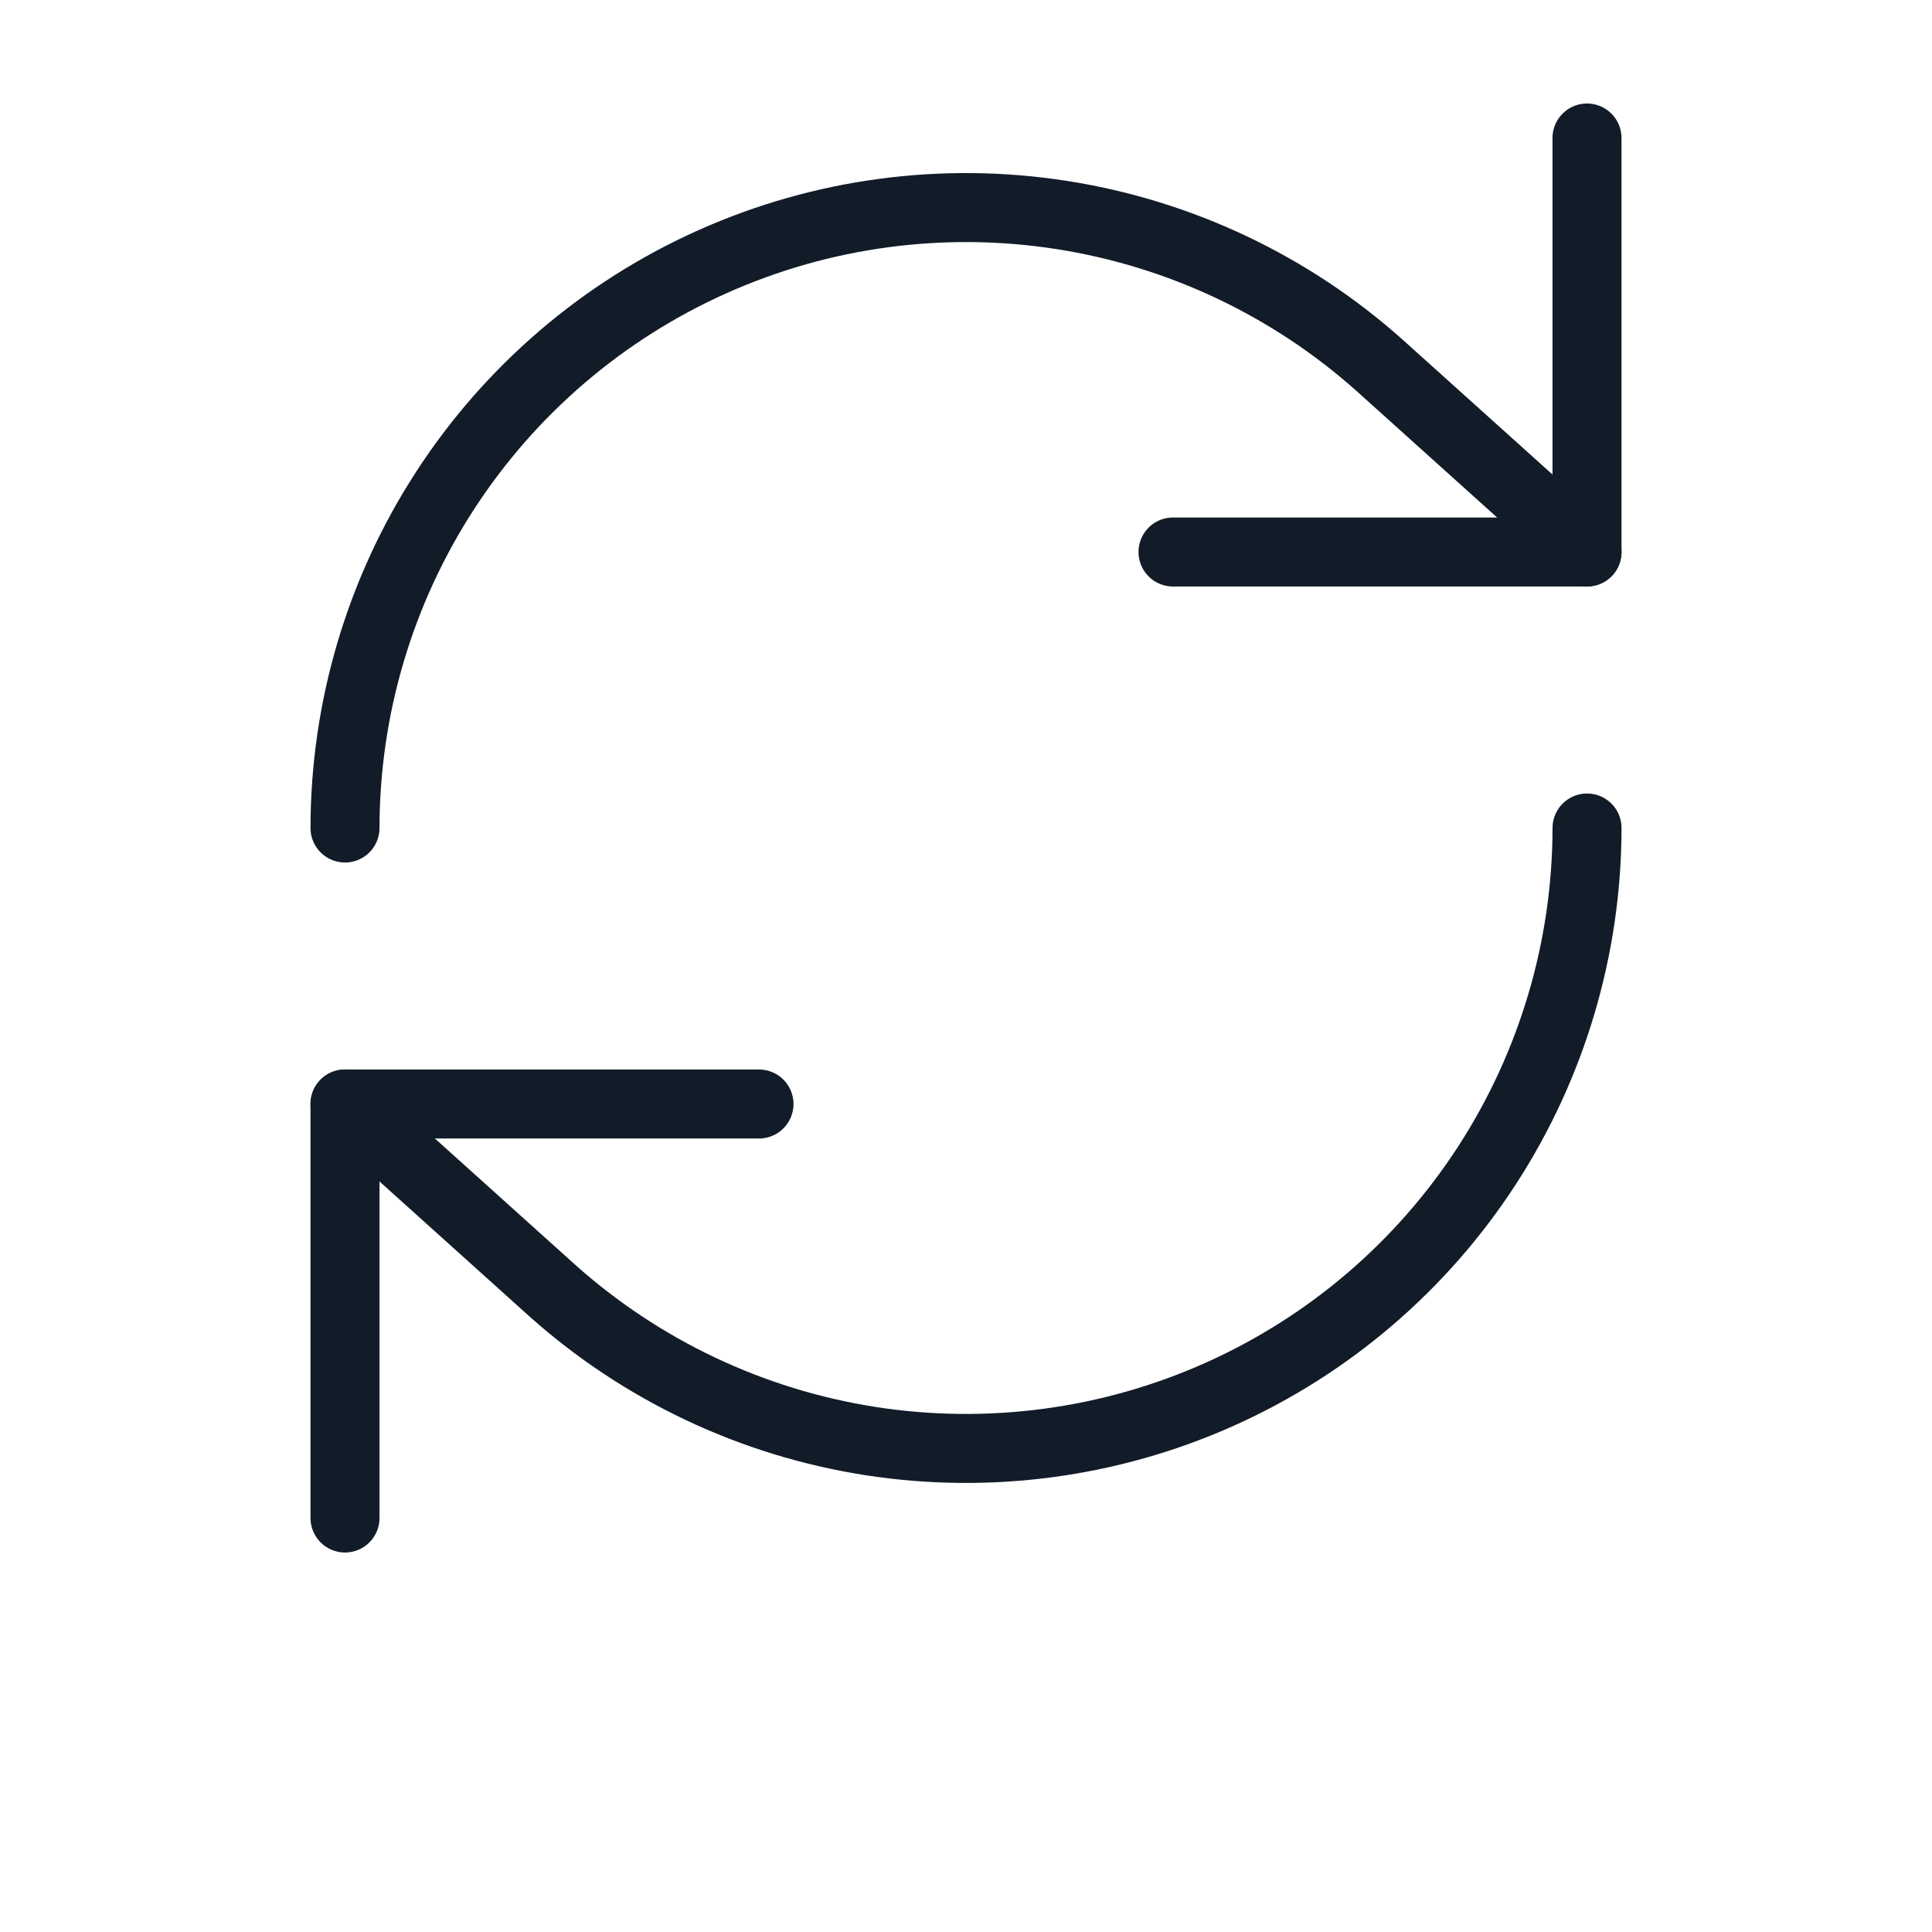
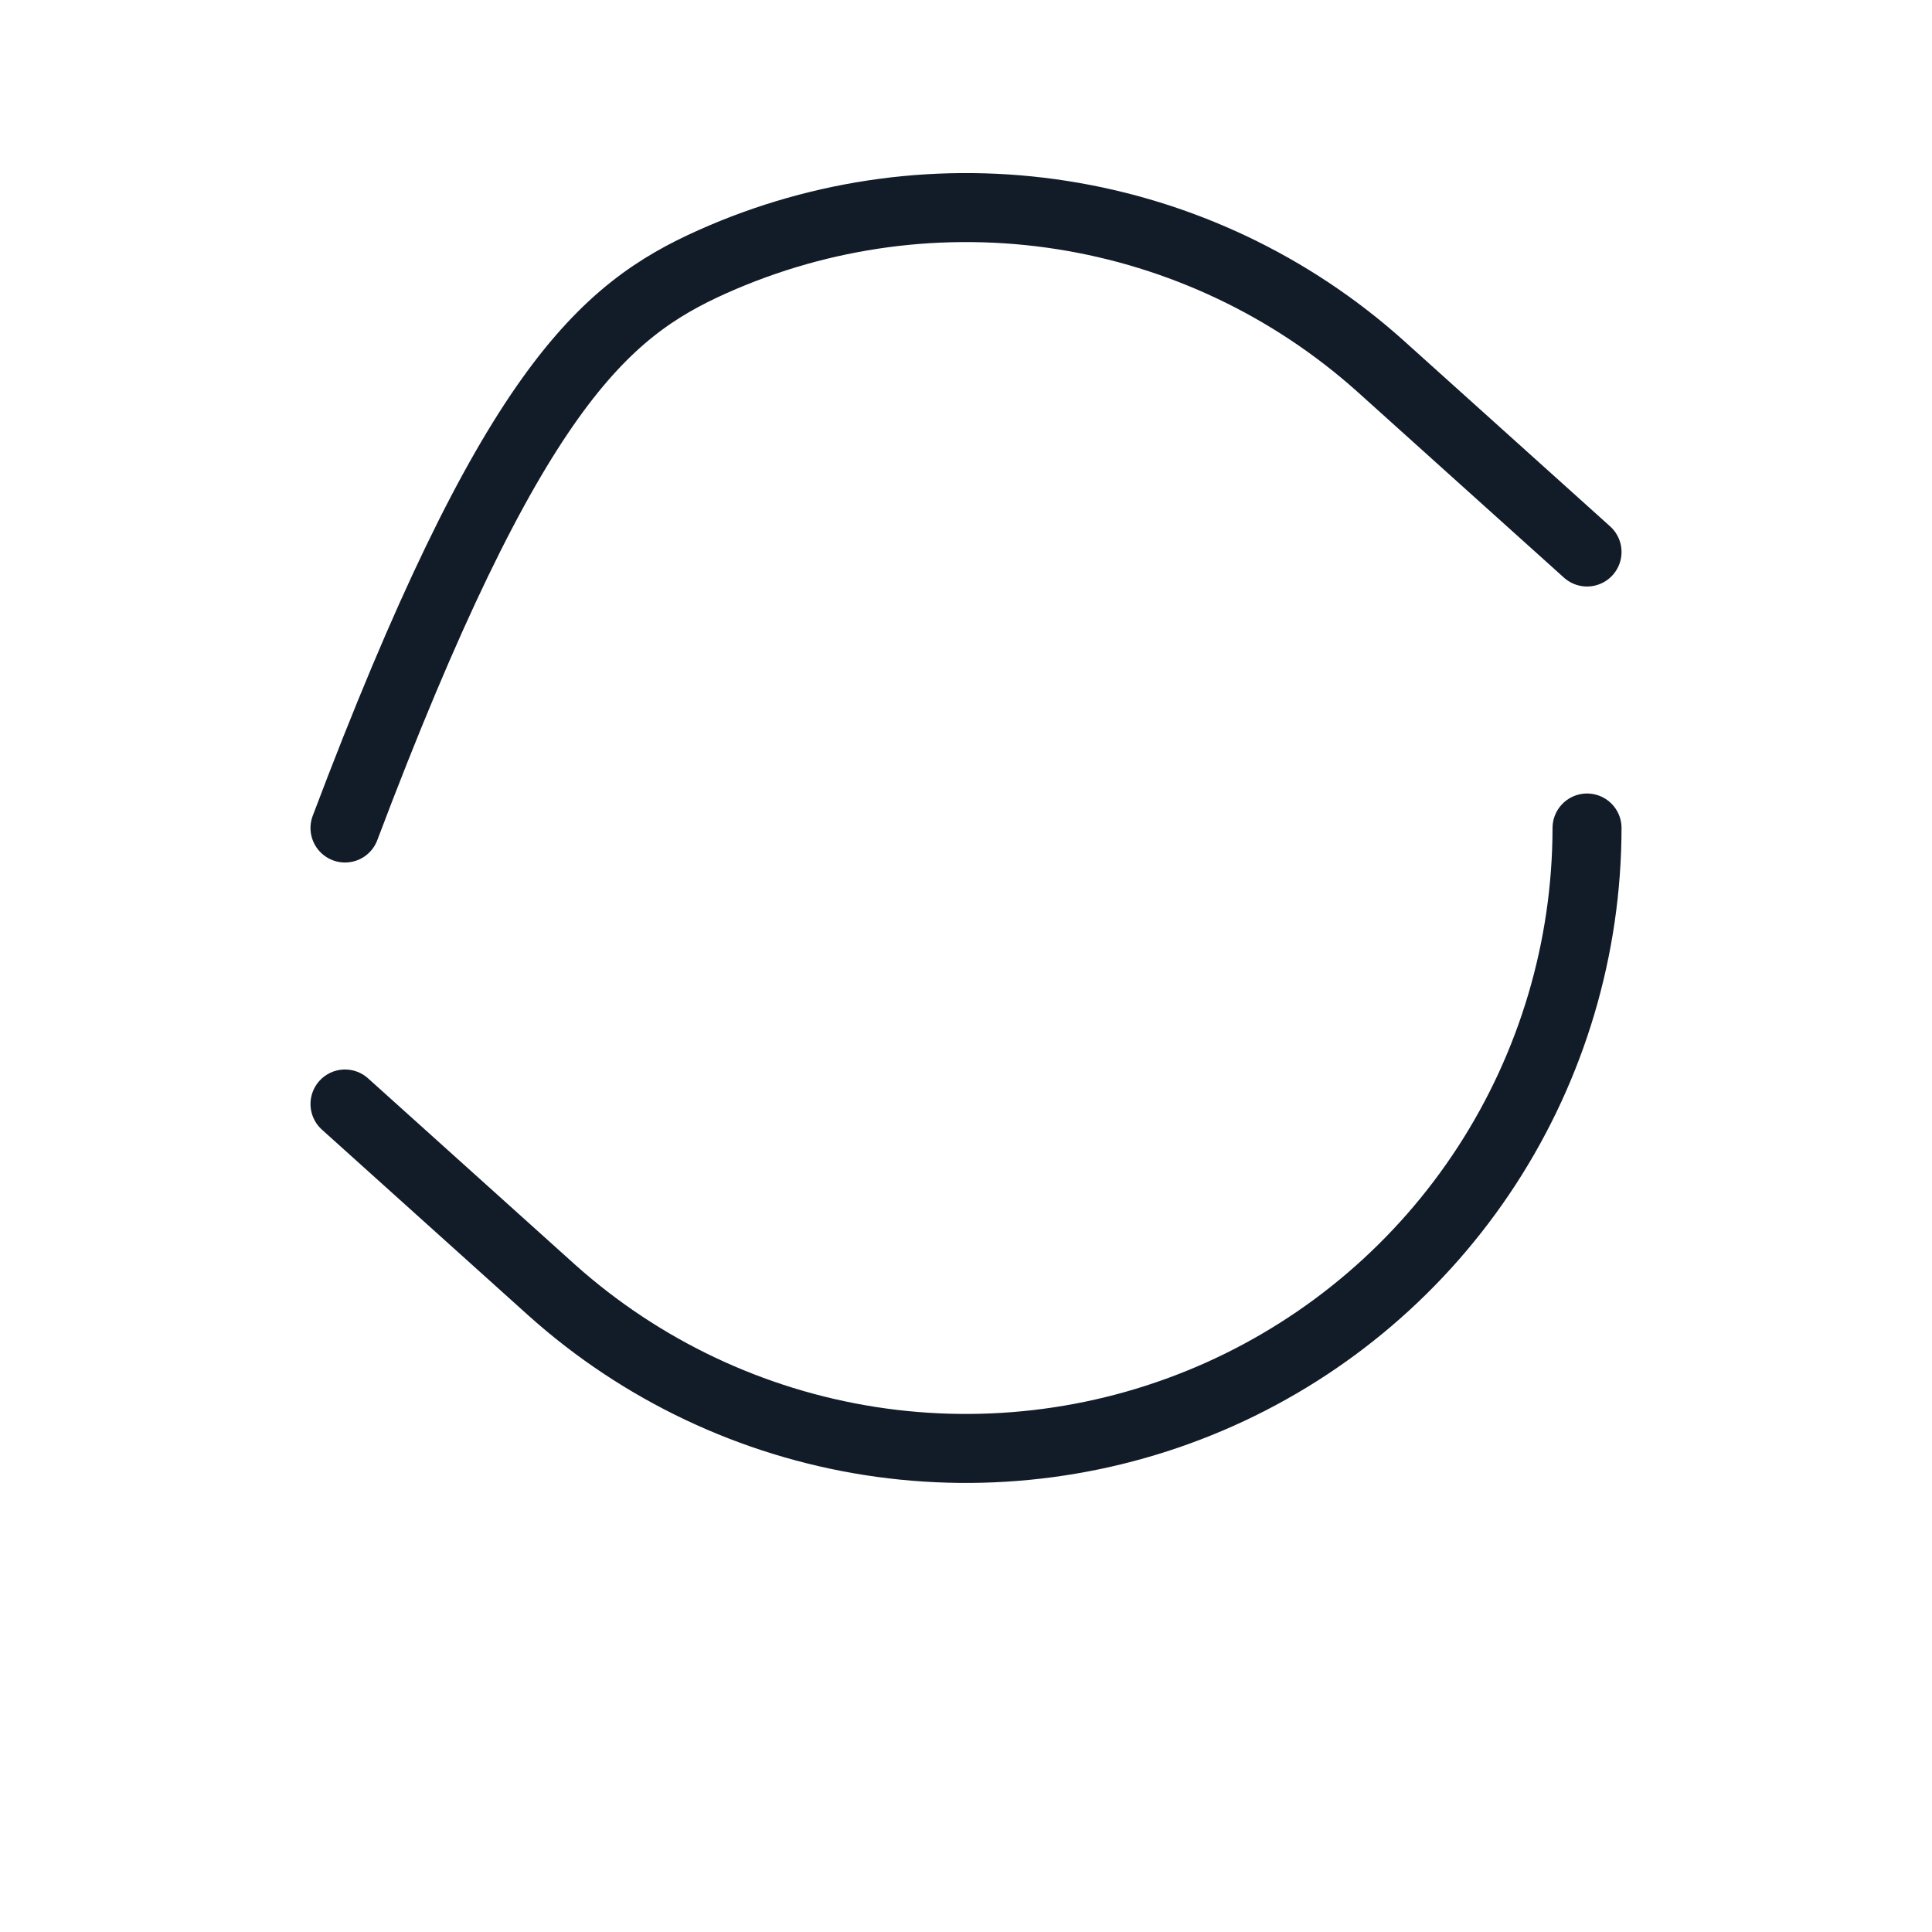
<svg xmlns="http://www.w3.org/2000/svg" width="56" height="56" viewBox="0 0 56 56" fill="none">
-   <path d="M46 4V16H34" stroke="#121C29" stroke-width="2" stroke-linecap="round" stroke-linejoin="round" />
-   <path d="M10 24C10.003 20.527 11.011 17.129 12.903 14.215C14.794 11.302 17.488 8.998 20.659 7.582C23.831 6.165 27.344 5.696 30.776 6.232C34.208 6.768 37.411 8.285 40 10.6L46.001 16" stroke="#121C29" stroke-width="2" stroke-linecap="round" stroke-linejoin="round" />
-   <path d="M10 44V32H22" stroke="#121C29" stroke-width="2" stroke-linecap="round" stroke-linejoin="round" />
+   <path d="M10 24C14.794 11.302 17.488 8.998 20.659 7.582C23.831 6.165 27.344 5.696 30.776 6.232C34.208 6.768 37.411 8.285 40 10.6L46.001 16" stroke="#121C29" stroke-width="2" stroke-linecap="round" stroke-linejoin="round" />
  <path d="M46.001 24C45.997 27.473 44.989 30.872 43.098 33.785C41.207 36.698 38.513 39.002 35.341 40.419C32.17 41.835 28.656 42.304 25.224 41.769C21.793 41.233 18.589 39.716 16 37.4L10 32" stroke="#121C29" stroke-width="2" stroke-linecap="round" stroke-linejoin="round" />
</svg>